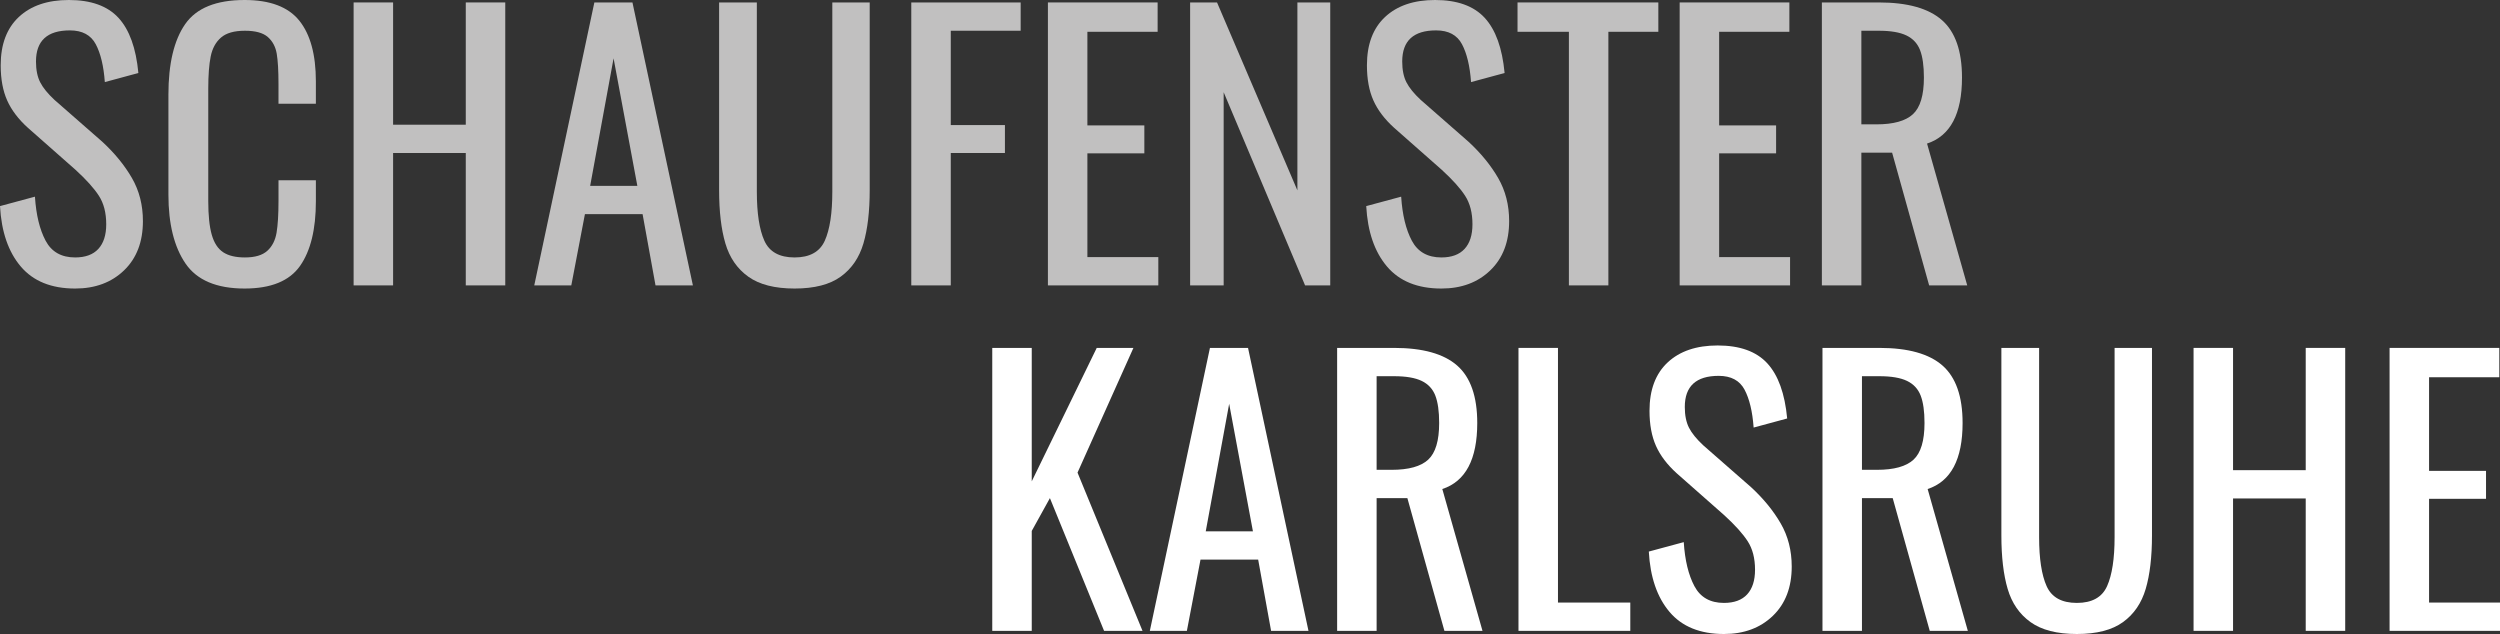
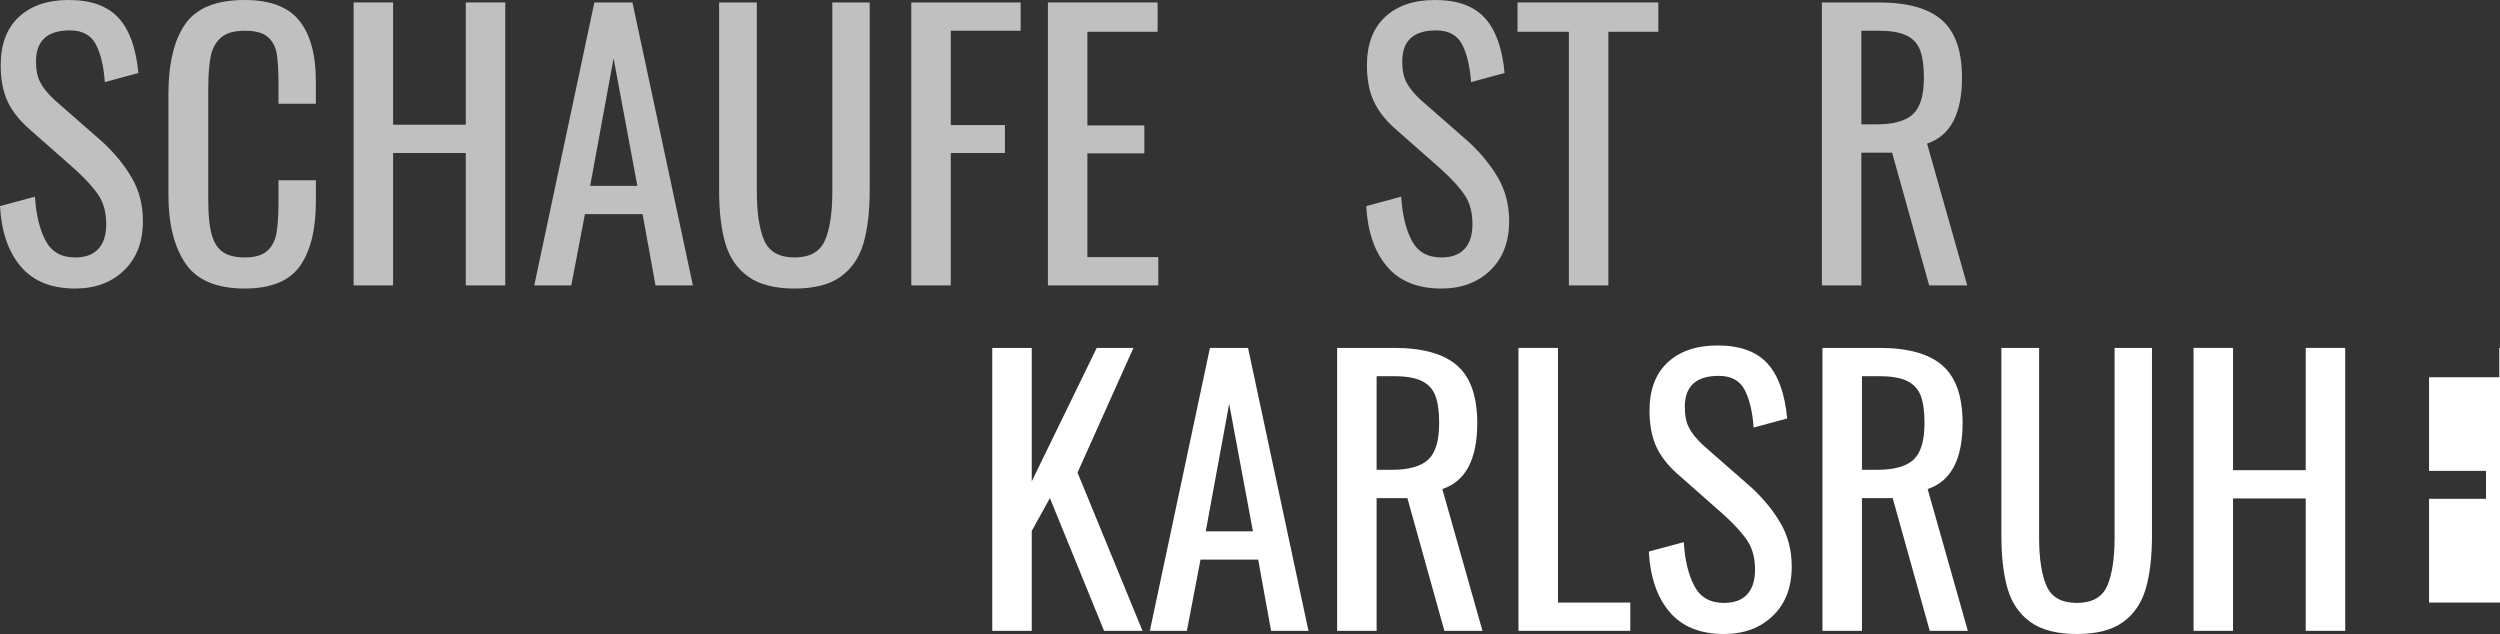
<svg xmlns="http://www.w3.org/2000/svg" version="1.1" id="Layer_1" x="0px" y="0px" viewBox="0 0 6351.749 1610.802" style="enable-background:new 0 0 6351.749 1610.802;" xml:space="preserve">
  <rect x="0" y="0" width="6351.749" height="1610.802" fill="#333333" stroke="none" />
  <style type="text/css">
	.st0{fill:#C1C0C0;}
	.st1{fill:#FFFFFF;}
</style>
  <g>
    <g>
      <path class="st0" d="M52.823,677.175C21.153,639.899,3.551,588.729,0,523.636l88.778-23.964    c2.954,46.151,11.984,83.427,27.078,111.828c15.092,28.4,40.087,42.6,75.016,42.6    c26.036,0,45.721-7.239,59.038-21.744c13.317-14.491,19.975-35.348,19.975-62.571    c0-28.982-6.214-53.098-18.644-72.332c-12.43-19.22-32.265-41.271-59.481-66.12L71.022,324.831    C46.747,302.947,29.144,279.721,18.199,255.161C7.241,230.615,1.775,200.884,1.775,165.966    c0-53.252,15.384-94.215,46.165-122.921C78.707,14.352,121.028,0,174.893,0    c56.221,0,98.238,15.087,126.063,45.263c27.813,30.176,44.681,76.924,50.604,140.228l-85.226,23.076    c-2.969-40.826-10.653-72.915-23.083-96.296c-12.429-23.367-34.332-35.057-65.696-35.057    c-57.414,0-86.114,26.335-86.114,78.989c0,21.301,3.552,38.913,10.654,52.808    c7.101,13.908,19.226,28.844,36.398,44.82L260.12,360.332c31.362,28.996,56.374,59.616,75.018,91.858    c18.643,32.255,27.964,68.783,27.964,109.609c0,52.668-15.98,94.382-47.941,125.14    c-31.959,30.772-73.394,46.15-124.288,46.15C130.502,733.088,84.477,714.452,52.823,677.175z" />
      <path class="st0" d="M471.403,669.632c-29.005-42.295-43.501-100.733-43.501-175.285V240.518    c0-78.685,14.206-138.454,42.614-179.279C498.924,20.413,549.224,0,621.439,0    c64.502,0,110.819,17.46,138.936,52.363c28.104,34.918,42.169,86.394,42.169,154.427v56.801h-94.992v-50.588    c0-33.129-1.483-58.576-4.439-76.327c-2.968-17.75-10.514-31.95-22.639-42.6    c-12.137-10.65-31.516-15.975-58.149-15.975c-27.229,0-47.497,5.768-60.812,17.306    c-13.317,11.538-22.056,27.514-26.189,47.926c-4.147,20.414-6.216,47.787-6.216,82.096v284.893    c0,36.693,2.956,65.384,8.878,86.088c5.911,20.718,15.538,35.5,28.854,44.377    c13.317,8.875,31.806,13.312,55.486,13.312c25.44,0,44.389-5.615,56.817-16.863    c12.429-11.231,20.267-26.625,23.527-46.15c3.246-19.525,4.882-46.152,4.882-79.877v-53.251h94.992    v53.251c0,71.598-13.468,126.471-40.393,164.633c-26.94,38.164-73.839,57.245-140.713,57.245    C550.416,733.088,500.396,711.94,471.403,669.632z" />
      <path class="st0" d="M898.425,6.212h100.32v310.631h184.658V6.212h100.319v718.889h-100.319V388.733H998.745    v336.369H898.425V6.212z" />
      <path class="st0" d="M1510.097,6.212h96.767l153.586,718.889h-94.993l-32.847-181.054h-146.483    l-34.624,181.054h-94.104L1510.097,6.212z M1619.294,472.159l-60.371-323.943l-59.48,323.943H1619.294z" />
      <path class="st0" d="M1901.154,702.914c-28.118-20.107-47.497-48.217-58.149-84.314    c-10.655-36.084-15.981-81.347-15.981-135.791V6.212h95.881v481.035c0,54.443,6.354,95.851,19.087,124.252    c12.72,28.4,38.313,42.6,76.793,42.6c38.466,0,64.059-14.2,76.792-42.6    c12.721-28.401,19.088-69.809,19.088-124.252V6.212h94.992v476.596    c0,54.444-5.327,99.708-15.98,135.791c-10.652,36.097-29.893,64.207-57.706,84.314    c-27.825,20.122-66.889,30.175-117.187,30.175C1968.473,733.088,1929.258,723.035,1901.154,702.914z" />
      <path class="st0" d="M2315.301,6.212h277.876v71.889h-177.555v239.629h137.605v71.002h-137.605v336.369    h-100.321V6.212z" />
      <path class="st0" d="M2662.415,6.212h278.764v74.551h-178.444v237.855h144.707v71h-144.707v263.593    h180.219v71.889h-280.539V6.212z" />
-       <path class="st0" d="M3023.741,6.212h68.359l204.189,477.484V6.212h83.451v718.889h-63.92L3108.967,234.304    v490.797h-85.226V6.212z" />
      <path class="st0" d="M3524.004,677.175c-31.669-37.275-49.271-88.446-52.823-153.539l88.779-23.964    c2.953,46.151,11.984,83.427,27.077,111.828c15.091,28.4,40.087,42.6,75.016,42.6    c26.037,0,45.721-7.239,59.037-21.744c13.317-14.491,19.977-35.348,19.977-62.571    c0-28.982-6.215-53.098-18.644-72.332c-12.429-19.22-32.265-41.271-59.481-66.12l-120.738-106.502    c-24.275-21.884-41.878-45.11-52.823-69.67c-10.957-24.546-16.424-54.277-16.424-89.195    c0-53.252,15.385-94.215,46.165-122.921C3549.888,14.352,3592.209,0,3646.073,0    c56.222,0,98.239,15.087,126.064,45.263c27.813,30.176,44.681,76.924,50.605,140.228l-85.228,23.076    c-2.968-40.826-10.653-72.915-23.082-96.296c-12.429-23.367-34.333-35.057-65.695-35.057    c-57.414,0-86.115,26.335-86.115,78.989c0,21.301,3.551,38.913,10.652,52.808    c7.103,13.908,19.228,28.844,36.4,44.82l121.625,106.502c31.363,28.996,56.375,59.616,75.018,91.858    c18.645,32.255,27.966,68.783,27.966,109.609c0,52.668-15.979,94.382-47.94,125.14    c-31.96,30.772-73.395,46.15-124.29,46.15C3601.685,733.088,3555.658,714.452,3524.004,677.175z" />
      <path class="st0" d="M3986.083,80.764h-130.5V6.212h357.775v74.551h-126.952v644.338h-100.322V80.764z" />
-       <path class="st0" d="M4267.505,6.212h278.765v74.551h-178.445v237.855h144.708v71h-144.708v263.593    h180.222v71.889h-280.541V6.212z" />
      <path class="st0" d="M4628.827,6.212h144.711c72.798,0,126.202,14.949,160.245,44.819    c34.026,29.886,51.048,78.545,51.048,145.997c0,92.301-29.604,148.215-88.779,167.74l102.096,360.333    h-96.768l-94.104-337.257h-78.128v337.257h-100.321V6.212z M4767.324,315.956    c43.193,0,74.132-8.569,92.771-25.738c18.646-17.155,27.967-48.218,27.967-93.189    c0-29.58-3.261-52.808-9.766-69.671c-6.518-16.863-18.058-29.287-34.621-37.276    c-16.578-7.987-39.952-11.98-70.137-11.98h-44.39v237.854H4767.324z" />
    </g>
    <g>
      <path class="st1" d="M2521.026,883.926h100.32v339.032l165.125-339.032h93.218l-142.045,316.845    l165.127,402.046h-97.656l-137.606-337.259l-46.163,83.426v253.833h-100.32V883.926z" />
      <path class="st1" d="M3074.108,883.926h96.768l153.585,718.891h-94.993l-32.847-181.056h-146.484    l-34.622,181.056h-94.104L3074.108,883.926z M3183.305,1349.872l-60.369-323.944l-59.482,323.944H3183.305    z" />
      <path class="st1" d="M3397.25,883.926h144.708c72.798,0,126.203,14.95,160.244,44.82    c34.028,29.884,51.049,78.543,51.049,145.997c0,92.301-29.603,148.215-88.779,167.738l102.096,360.335    h-96.768l-94.105-337.259h-78.125v337.259H3397.25V883.926z M3535.744,1193.668    c43.195,0,74.129-8.569,92.773-25.733c18.644-17.155,27.965-48.222,27.965-93.191    c0-29.576-3.26-52.808-9.766-69.671c-6.519-16.863-18.061-29.288-34.623-37.276    c-16.577-7.987-39.95-11.98-70.135-11.98h-44.388v237.853H3535.744z" />
      <path class="st1" d="M3858.005,883.926h100.319v647h183.772v71.891h-284.091V883.926z" />
      <path class="st1" d="M4241.958,1554.888c-31.667-37.275-49.271-88.446-52.823-153.538l88.779-23.965    c2.954,46.15,11.983,83.428,27.078,111.827c15.093,28.4,40.087,42.604,75.017,42.604    c26.037,0,45.721-7.241,59.039-21.747c13.312-14.493,19.973-35.348,19.973-62.568    c0-28.982-6.216-53.1-18.644-72.333c-12.429-19.222-32.265-41.271-59.479-66.121l-120.74-106.5    c-24.276-21.885-41.877-45.113-52.822-69.672c-10.957-24.544-16.424-54.276-16.424-89.193    c0-53.252,15.382-94.216,46.163-122.923c30.771-28.691,73.092-43.045,126.952-43.045    c56.224,0,98.24,15.088,126.066,45.265c27.812,30.174,44.681,76.922,50.605,140.226l-85.229,23.077    c-2.967-40.826-10.653-72.917-23.083-96.296c-12.431-23.366-34.331-35.059-65.694-35.059    c-57.415,0-86.114,26.335-86.114,78.992c0,21.299,3.549,38.909,10.652,52.807    c7.101,13.907,19.224,28.843,36.4,44.818l121.627,106.502    c31.361,28.997,56.369,59.617,75.017,91.856c18.641,32.259,27.964,68.784,27.964,109.609    c0,52.669-15.983,94.384-47.939,125.141c-31.96,30.772-73.394,46.15-124.29,46.15    C4319.642,1610.802,4273.612,1592.165,4241.958,1554.888z" />
      <path class="st1" d="M4630.354,883.926h144.71c72.799,0,126.203,14.95,160.245,44.82    c34.024,29.884,51.045,78.543,51.045,145.997c0,92.301-29.598,148.215-88.776,167.738l102.096,360.335    h-96.769l-94.105-337.259h-78.124v337.259h-100.321V883.926z M4768.851,1193.668    c43.192,0,74.129-8.569,92.771-25.733c18.645-17.155,27.965-48.222,27.965-93.191    c0-29.576-3.258-52.808-9.766-69.671c-6.518-16.863-18.061-29.288-34.624-37.276    c-16.575-7.987-39.95-11.98-70.134-11.98h-44.389v237.853H4768.851z" />
      <path class="st1" d="M5159.026,1580.625c-28.119-20.105-47.496-48.215-58.15-84.311    c-10.652-36.082-15.982-81.35-15.982-135.791V883.926h95.884v481.033    c0,54.445,6.352,95.854,19.086,124.253c12.72,28.4,38.313,42.604,76.794,42.604    c38.465,0,64.06-14.203,76.792-42.604c12.721-28.399,19.087-69.808,19.087-124.253v-481.033h94.995    v476.598c0,54.441-5.328,99.709-15.982,135.791c-10.653,36.096-29.892,64.205-57.705,84.311    c-27.822,20.124-66.888,30.177-117.187,30.177C5226.347,1610.802,5187.129,1600.749,5159.026,1580.625z" />
      <path class="st1" d="M5573.175,883.926h100.317v310.631h184.659V883.926h100.318v718.891h-100.318v-336.371    h-184.659v336.371H5573.175V883.926z" />
-       <path class="st1" d="M6071.206,883.926h278.766v74.553h-178.443v237.854h144.709v71.001h-144.709v263.592    h180.221v71.891h-280.543V883.926z" />
+       <path class="st1" d="M6071.206,883.926h278.766v74.553h-178.443v237.854h144.709v71.001h-144.709v263.592    h180.221v71.891V883.926z" />
    </g>
  </g>
</svg>